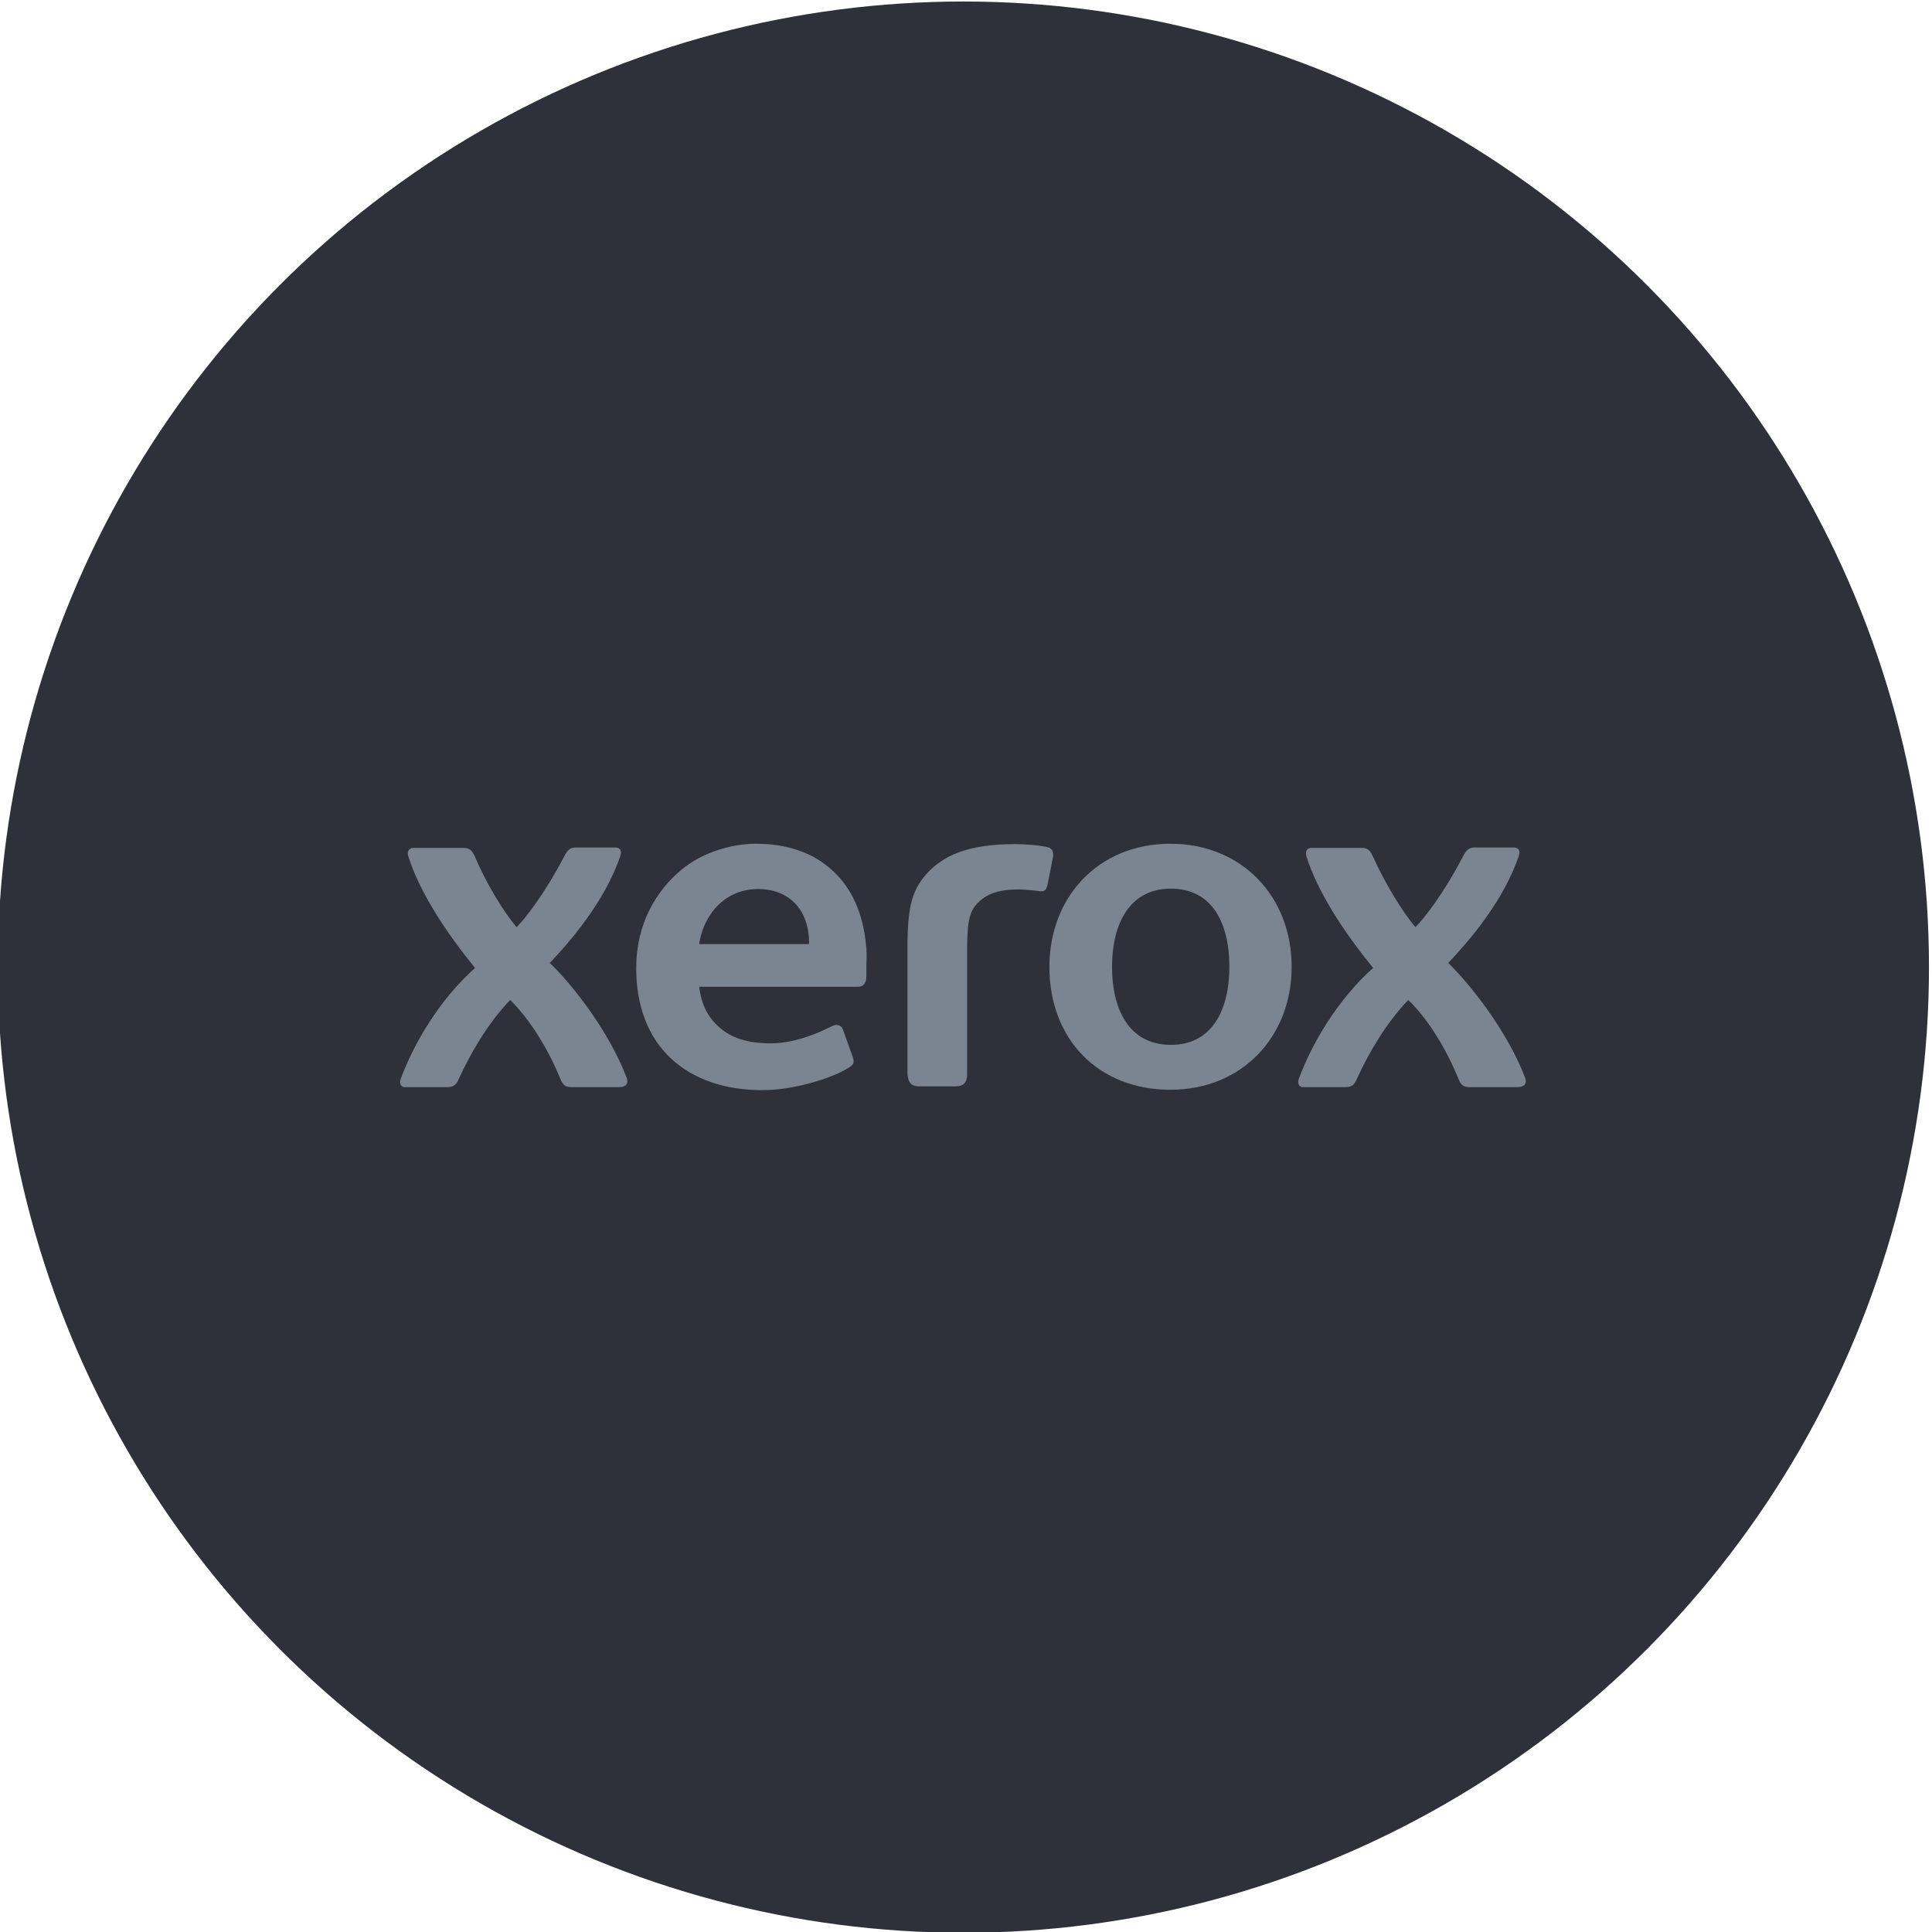
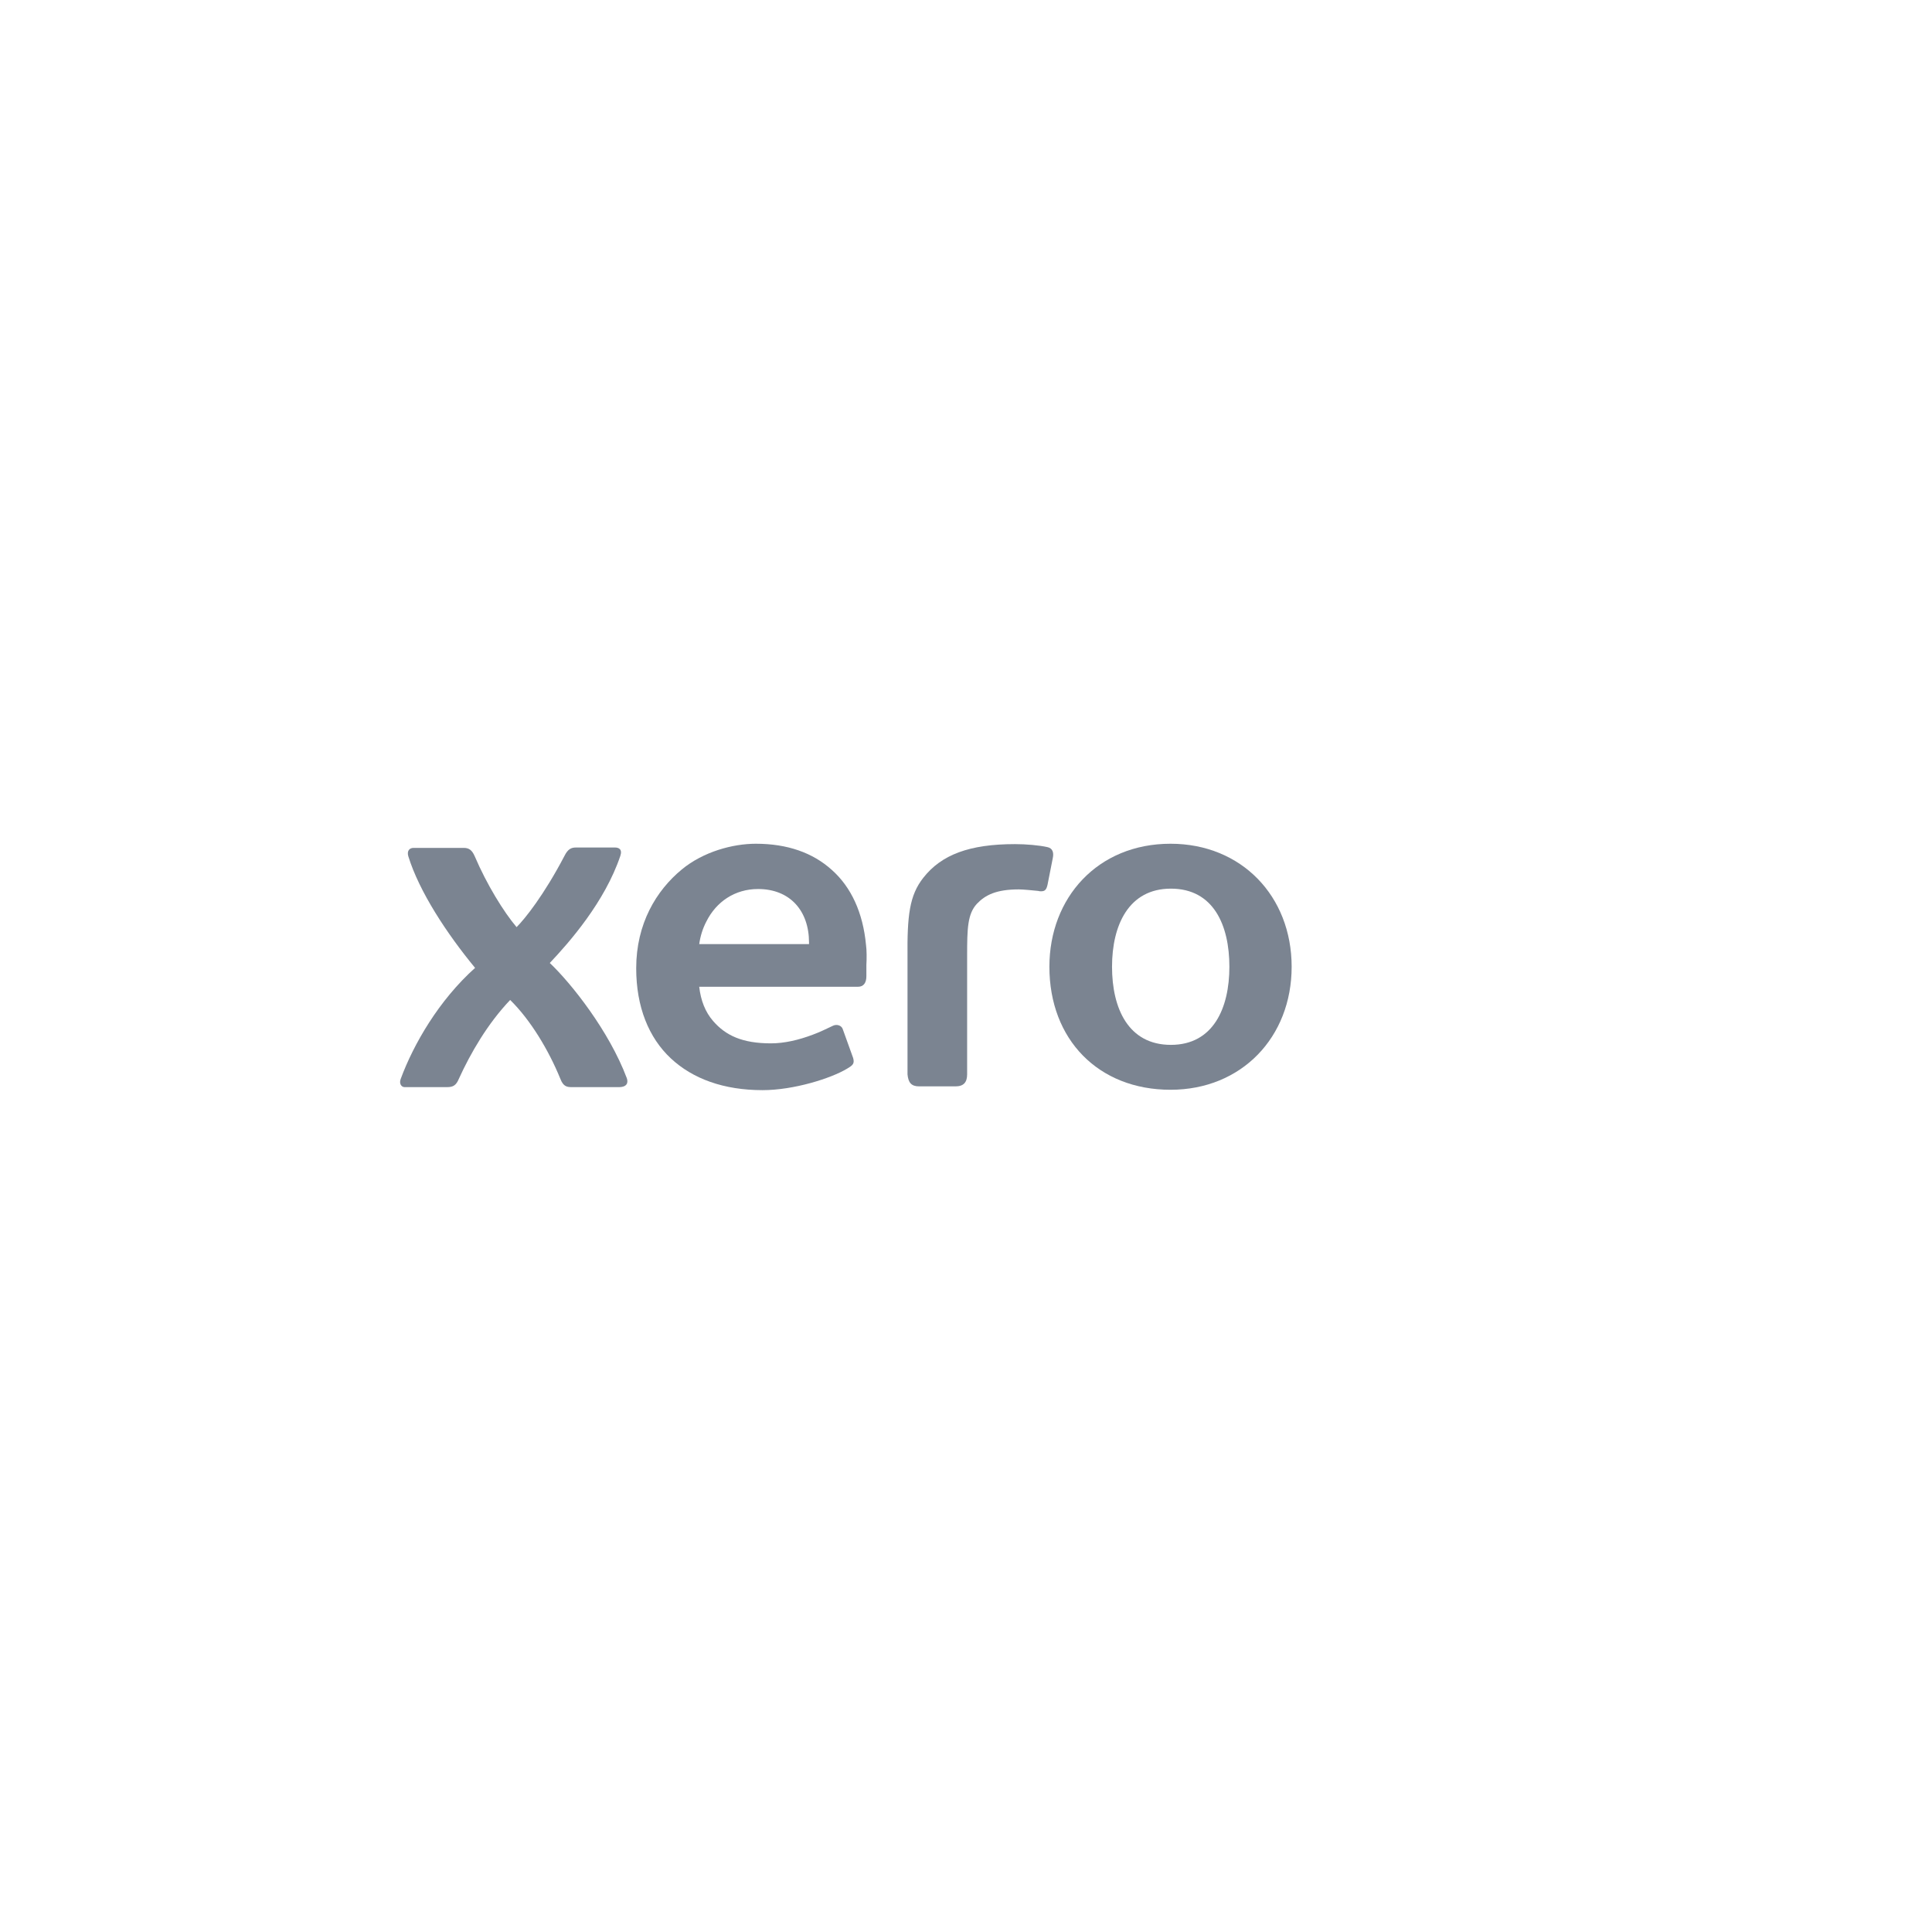
<svg xmlns="http://www.w3.org/2000/svg" version="1.1" id="Layer_1" x="0px" y="0px" viewBox="0 0 512 512" style="enable-background:new 0 0 512 512;" xml:space="preserve">
  <style type="text/css">
	.st0{fill:#2E3139;}
	.st1{fill:#7B8491;}
</style>
-   <circle class="st0" cx="255.3" cy="256.3" r="255.9" />
  <g>
    <path class="st1" d="M342.3,256.2c0,18.7-13.3,32.6-32.1,32.6c-19.1,0-32.1-13.3-32.1-32.6c0-18.3,12.8-32.6,32.1-32.6   C329,223.6,342.3,237.5,342.3,256.2z M325.8,256.2c0-11-4.2-20.7-15.5-20.7c-11.2,0-15.6,9.7-15.6,20.7c0,11,4.3,20.7,15.6,20.7   C321.5,276.9,325.8,267.2,325.8,256.2z" />
    <g>
      <path class="st1" d="M229.5,250.4c-0.8-8.5-3.9-15.3-9.1-19.9c-5-4.5-11.7-6.9-20.1-6.9c-6.1,0-13.9,2.1-19.6,6.8    c-6.8,5.6-12.1,14.4-12.1,26.2c0,10.2,3.3,18.4,9.2,23.9c5.8,5.4,14,8.4,24.3,8.4c8.2,0,18.1-3.1,22.4-5.7c1.5-0.9,2-1.3,1.6-2.8    l-2.7-7.5c-0.3-1.2-1.7-1.6-2.8-1c-1.9,0.9-3.3,1.6-5.2,2.3c-3.7,1.4-7.5,2.3-11.1,2.3c-7.6,0-12-2.1-15.3-5.9    c-2.1-2.4-3.3-5.5-3.7-9.1h42.1c1.5,0,2.2-1.1,2.2-2.8v-3C229.7,254.1,229.7,251.8,229.5,250.4z M214.4,250.2c0,0-18.3,0-29.1,0    c0.3-2.1,0.9-4.1,1.9-6c2.6-5.2,7.5-8.6,13.7-8.6c8.4,0,13.5,5.7,13.5,14.2V250.2z" />
    </g>
    <path class="st1" d="M244.7,232.6c4.8-6.1,12.2-8.9,24.3-8.9c2.9,0,6.4,0.3,8.6,0.8c1.4,0.3,1.7,1.5,1.4,2.9l-1.4,7.1   c-0.3,1.3-0.7,1.7-1.7,1.7c-0.2,0-0.5,0-0.8-0.1c-1-0.1-3.9-0.4-5.1-0.4c-6,0-8.9,1.5-11.1,3.8c-2.5,2.7-2.6,6.6-2.6,13.7   c0,1.6,0,31.5,0,31.5c0,2.1-0.9,3.2-3.1,3.2h-9.6c-2.1,0-2.9-1-3.1-3.2c0,0,0-27.3,0-30.9C240.4,242.6,241,237.3,244.7,232.6z" />
    <g>
      <path class="st1" d="M136.9,245.7c2.2-2.2,7.2-8.4,12.7-18.9c0.9-1.8,1.8-2.2,3-2.2H163c0.9,0,2,0.4,1.4,2.2    c-4.1,12.2-13.5,22.9-18.7,28.4c5.7,5.4,15.7,18,20.4,30.5c0.4,1.1,0.2,2.4-2.1,2.4h-12.4c-1.3,0-2.3-0.1-3.1-2.2    c-3.1-7.6-7.9-15.6-13.3-20.9c-6,6.3-10.5,14.1-13.6,20.9c-0.7,1.7-1.5,2.2-3.1,2.2h-11.3c-0.8,0-1.5-0.9-1-2.2    c3.4-9.2,10.1-20.8,19.7-29.4c-7.5-9.1-14.8-20.2-17.7-29.6c-0.4-1.4,0.3-2.2,1.4-2.2h13.3c1.4,0,2.2,0.6,2.9,2.2    C129,234.4,133.5,241.7,136.9,245.7z" />
    </g>
    <g>
-       <path class="st1" d="M375.1,245.7c2.2-2.2,7.2-8.4,12.7-18.9c0.9-1.8,1.8-2.2,3-2.2h10.3c0.9,0,2,0.4,1.4,2.2    c-4.1,12.2-13.5,22.9-18.7,28.4c5.6,5.4,15.7,18,20.4,30.5c0.4,1.1,0.2,2.4-2.2,2.4h-12.4c-1.3,0-2.3-0.1-3.1-2.2    c-3.1-7.6-7.8-15.6-13.3-20.9c-6,6.3-10.5,14.1-13.6,20.9c-0.7,1.7-1.5,2.2-3.1,2.2h-11.3c-0.8,0-1.5-0.9-1-2.2    c3.4-9.2,10.1-20.8,19.7-29.4c-7.5-9.1-14.8-20.2-17.7-29.6c-0.4-1.4,0.3-2.2,1.4-2.2h13.3c1.4,0,2.2,0.6,2.9,2.2    C367.2,234.4,371.7,241.7,375.1,245.7z" />
-     </g>
+       </g>
  </g>
</svg>